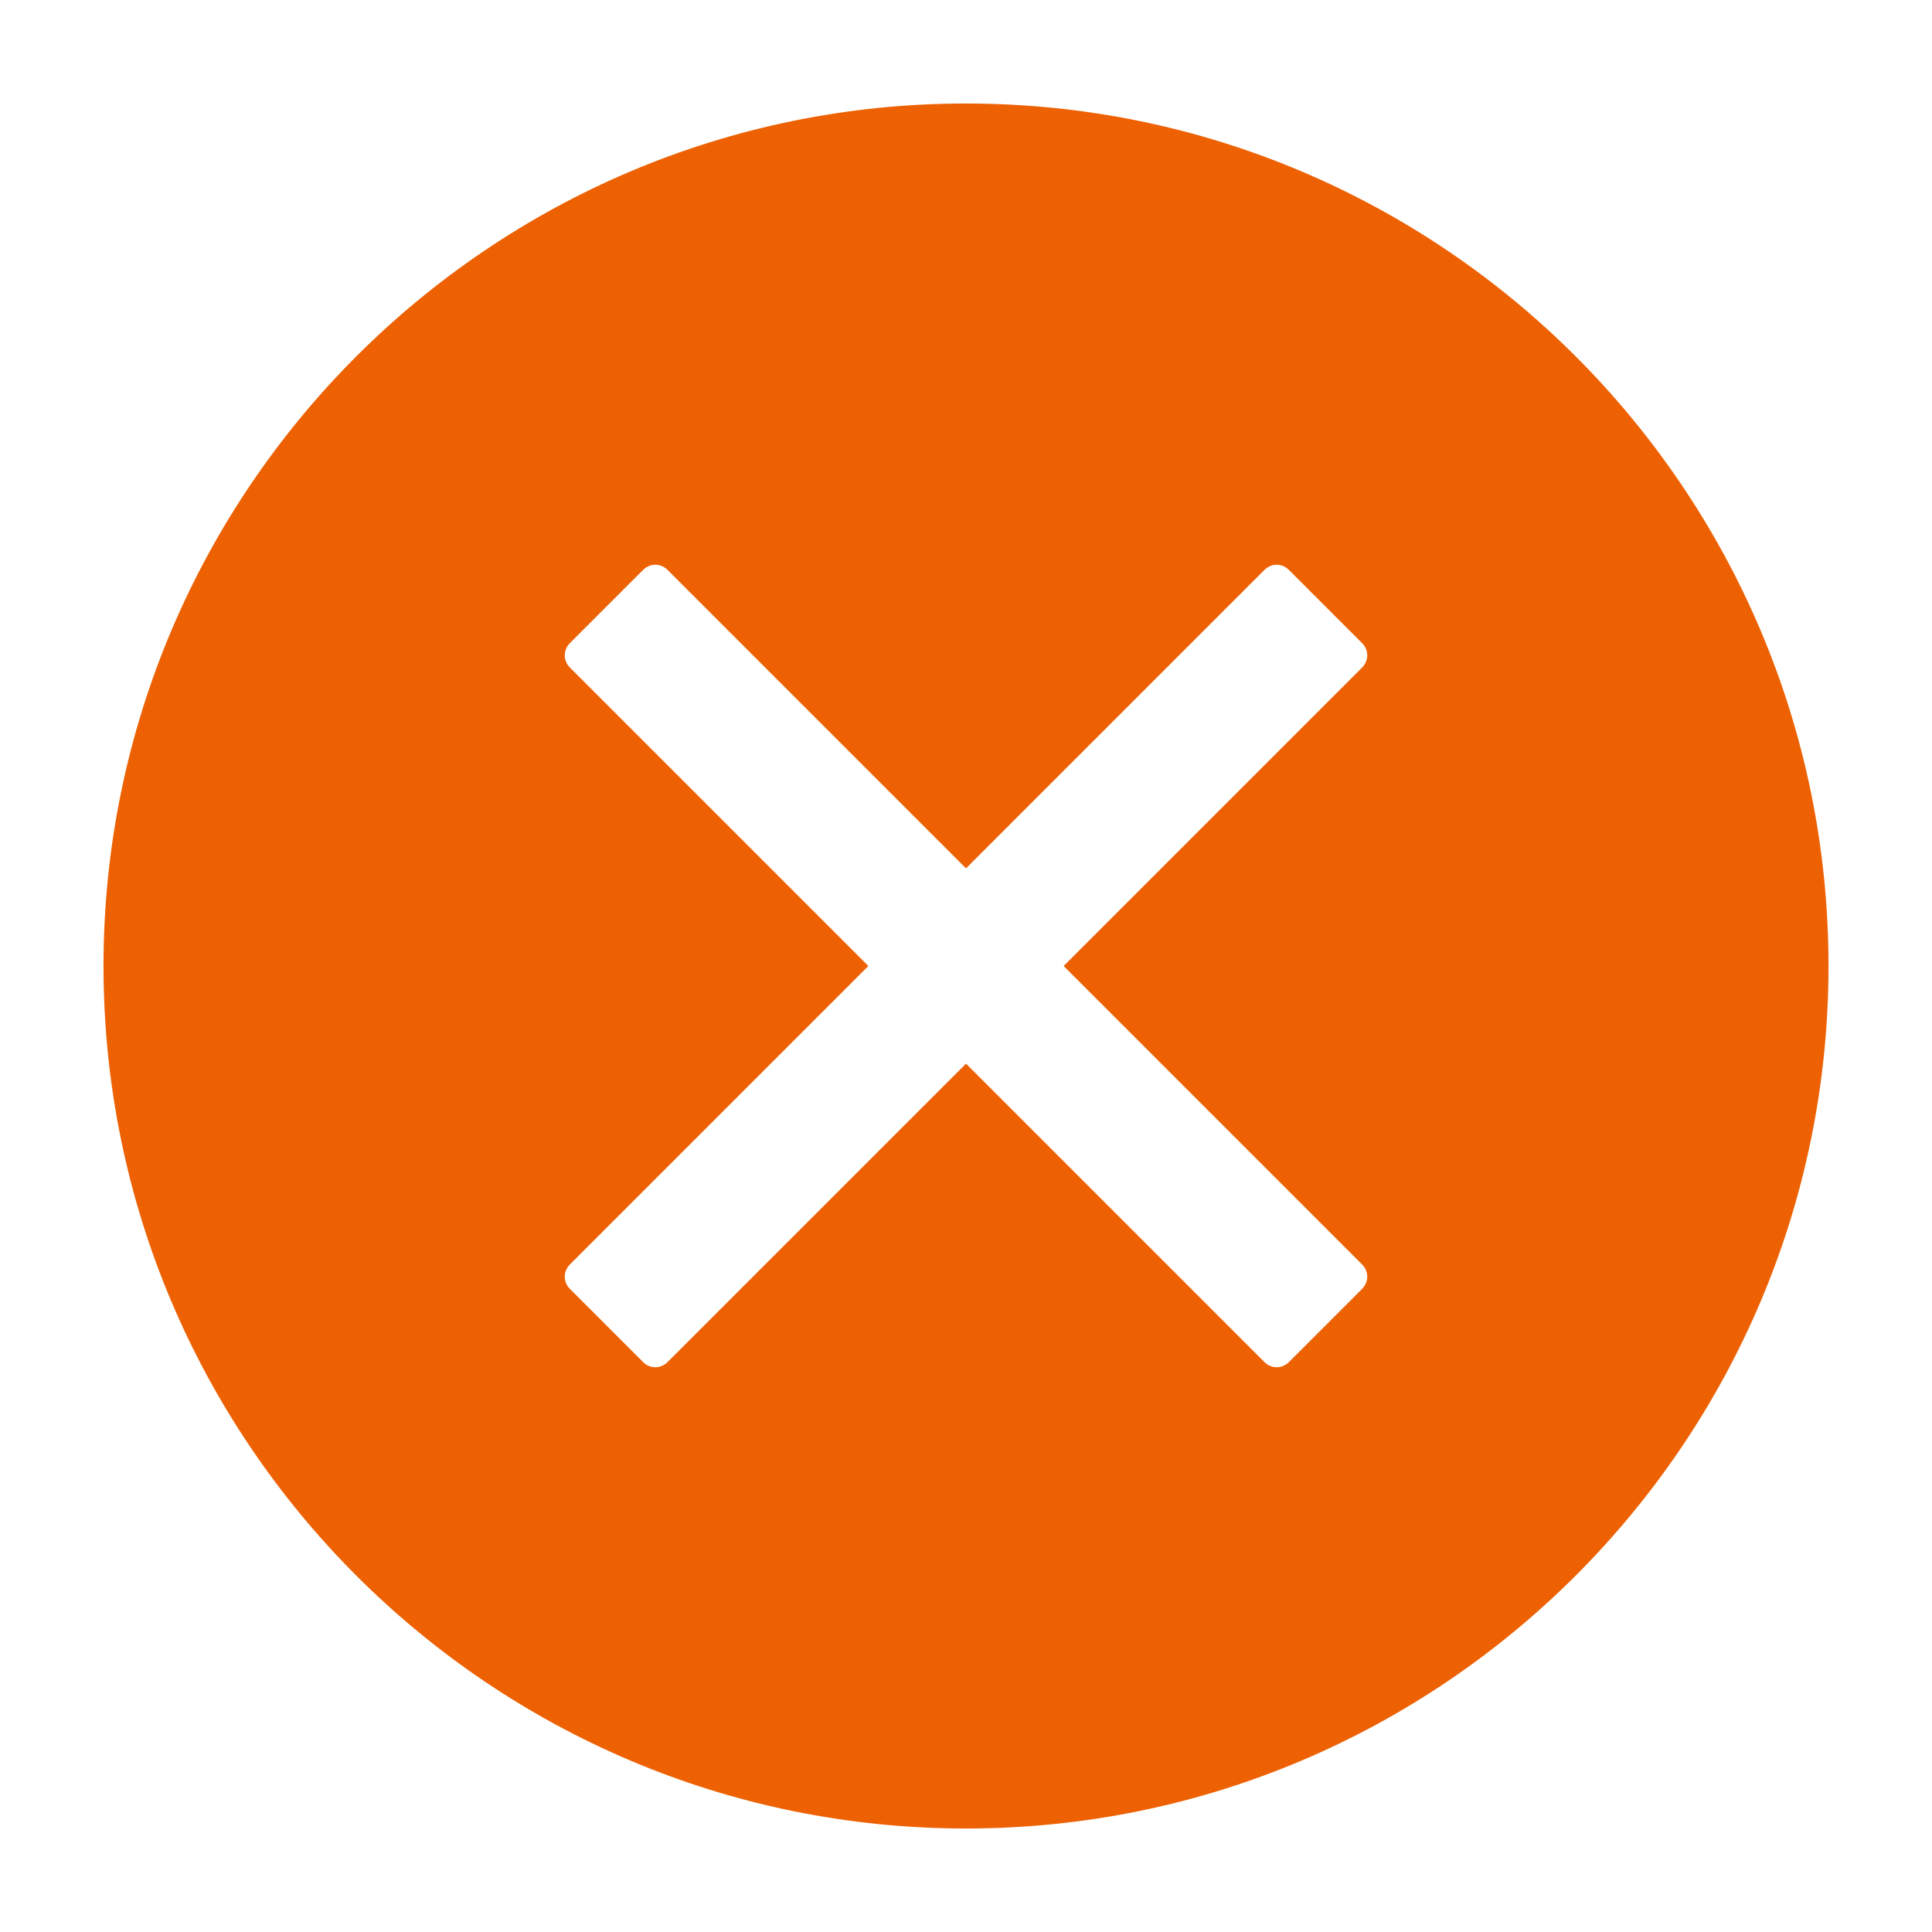
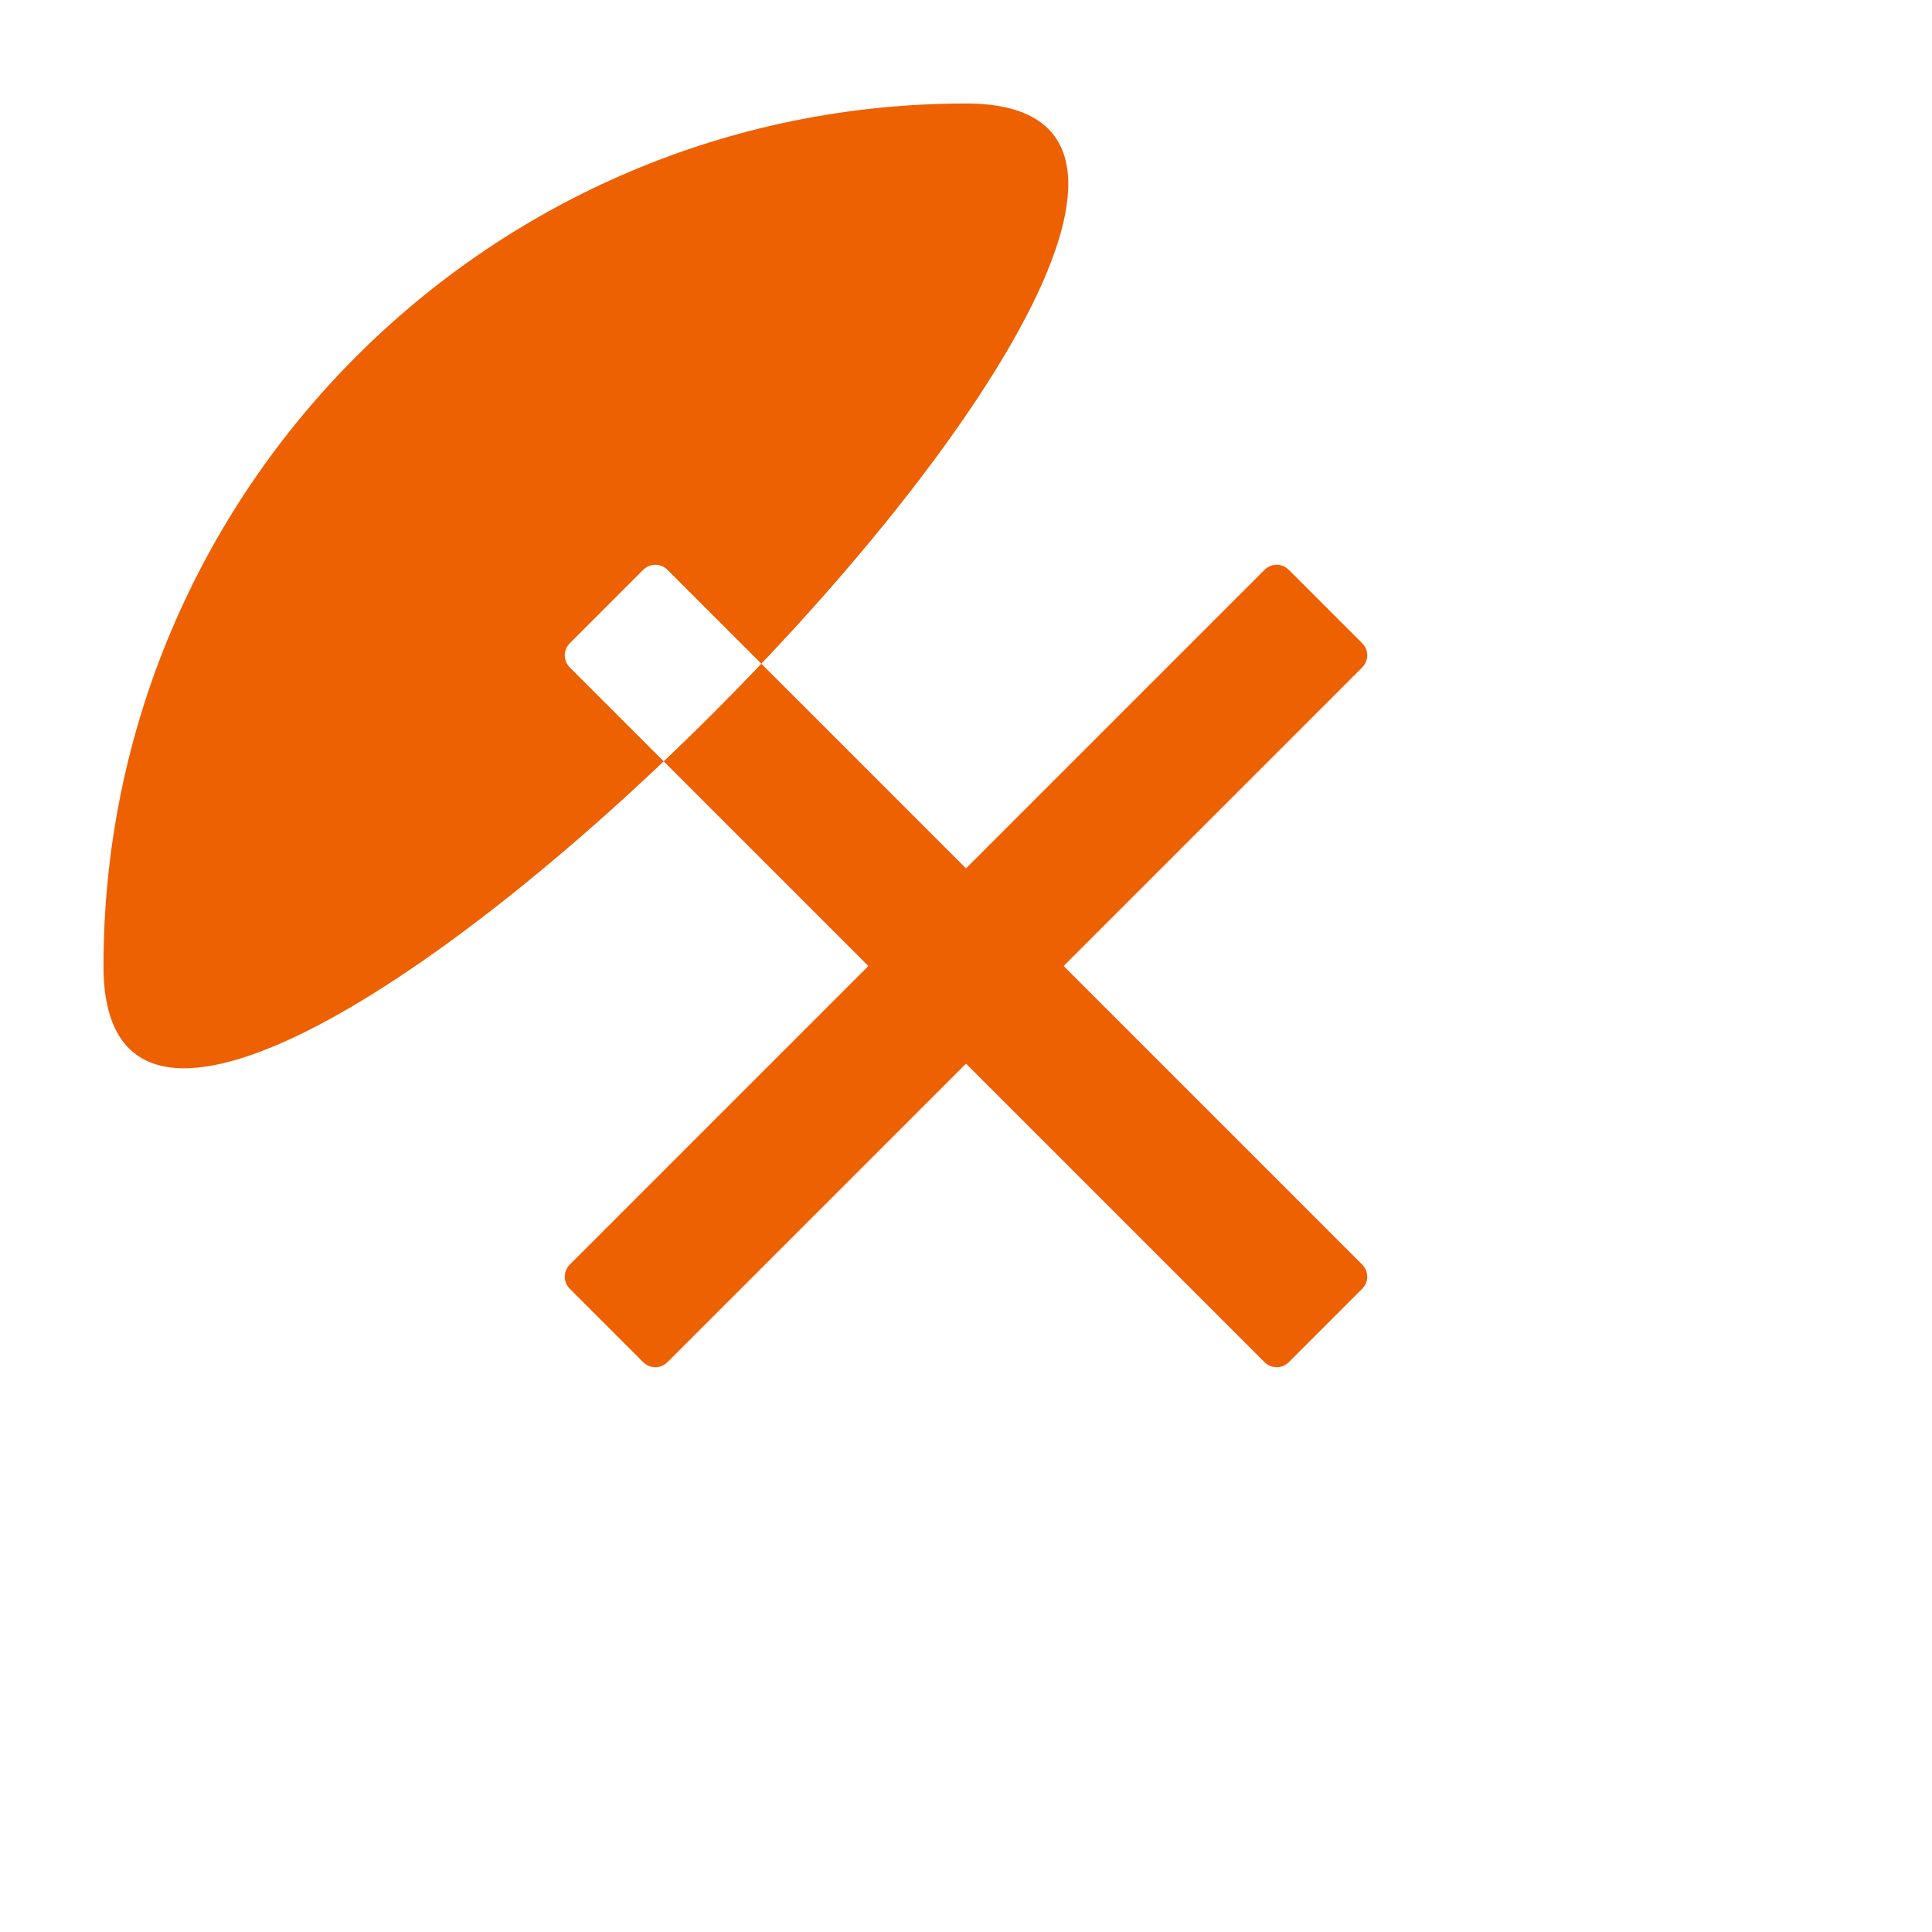
<svg xmlns="http://www.w3.org/2000/svg" width="56" height="56" viewBox="0 0 56 56" fill="#ed6103">
  <style>@media(forced-colors:active){@media(prefers-color-scheme:dark){[fill]:not([fill="none"]){fill:#fff!important}}@media(prefers-color-scheme:light){[fill]:not([fill="none"]){fill:#000!important}}}</style>
-   <path d="M28,3C14.21,3,3,14.21,3,28s11.21,25,25,25,25-11.21,25-25S41.79,3,28,3ZM39.48,36.65c.2.2.2.51,0,.71l-2.12,2.12c-.2.2-.51.2-.71,0l-8.65-8.65-8.65,8.65c-.2.2-.51.2-.71,0l-2.12-2.12c-.2-.2-.2-.51,0-.71l8.65-8.65-8.65-8.65c-.2-.2-.2-.51,0-.71l2.12-2.12c.2-.2.51-.2.71,0l8.65,8.65,8.65-8.65c.2-.2.51-.2.71,0l2.12,2.12c.2.2.2.51,0,.71l-8.65,8.65,8.65,8.65Z" />
+   <path d="M28,3C14.21,3,3,14.21,3,28S41.79,3,28,3ZM39.48,36.65c.2.2.2.51,0,.71l-2.12,2.12c-.2.2-.51.2-.71,0l-8.65-8.65-8.65,8.65c-.2.2-.51.2-.71,0l-2.12-2.12c-.2-.2-.2-.51,0-.71l8.65-8.65-8.65-8.65c-.2-.2-.2-.51,0-.71l2.12-2.12c.2-.2.51-.2.71,0l8.65,8.65,8.65-8.65c.2-.2.51-.2.71,0l2.12,2.12c.2.2.2.51,0,.71l-8.65,8.65,8.65,8.65Z" />
</svg>